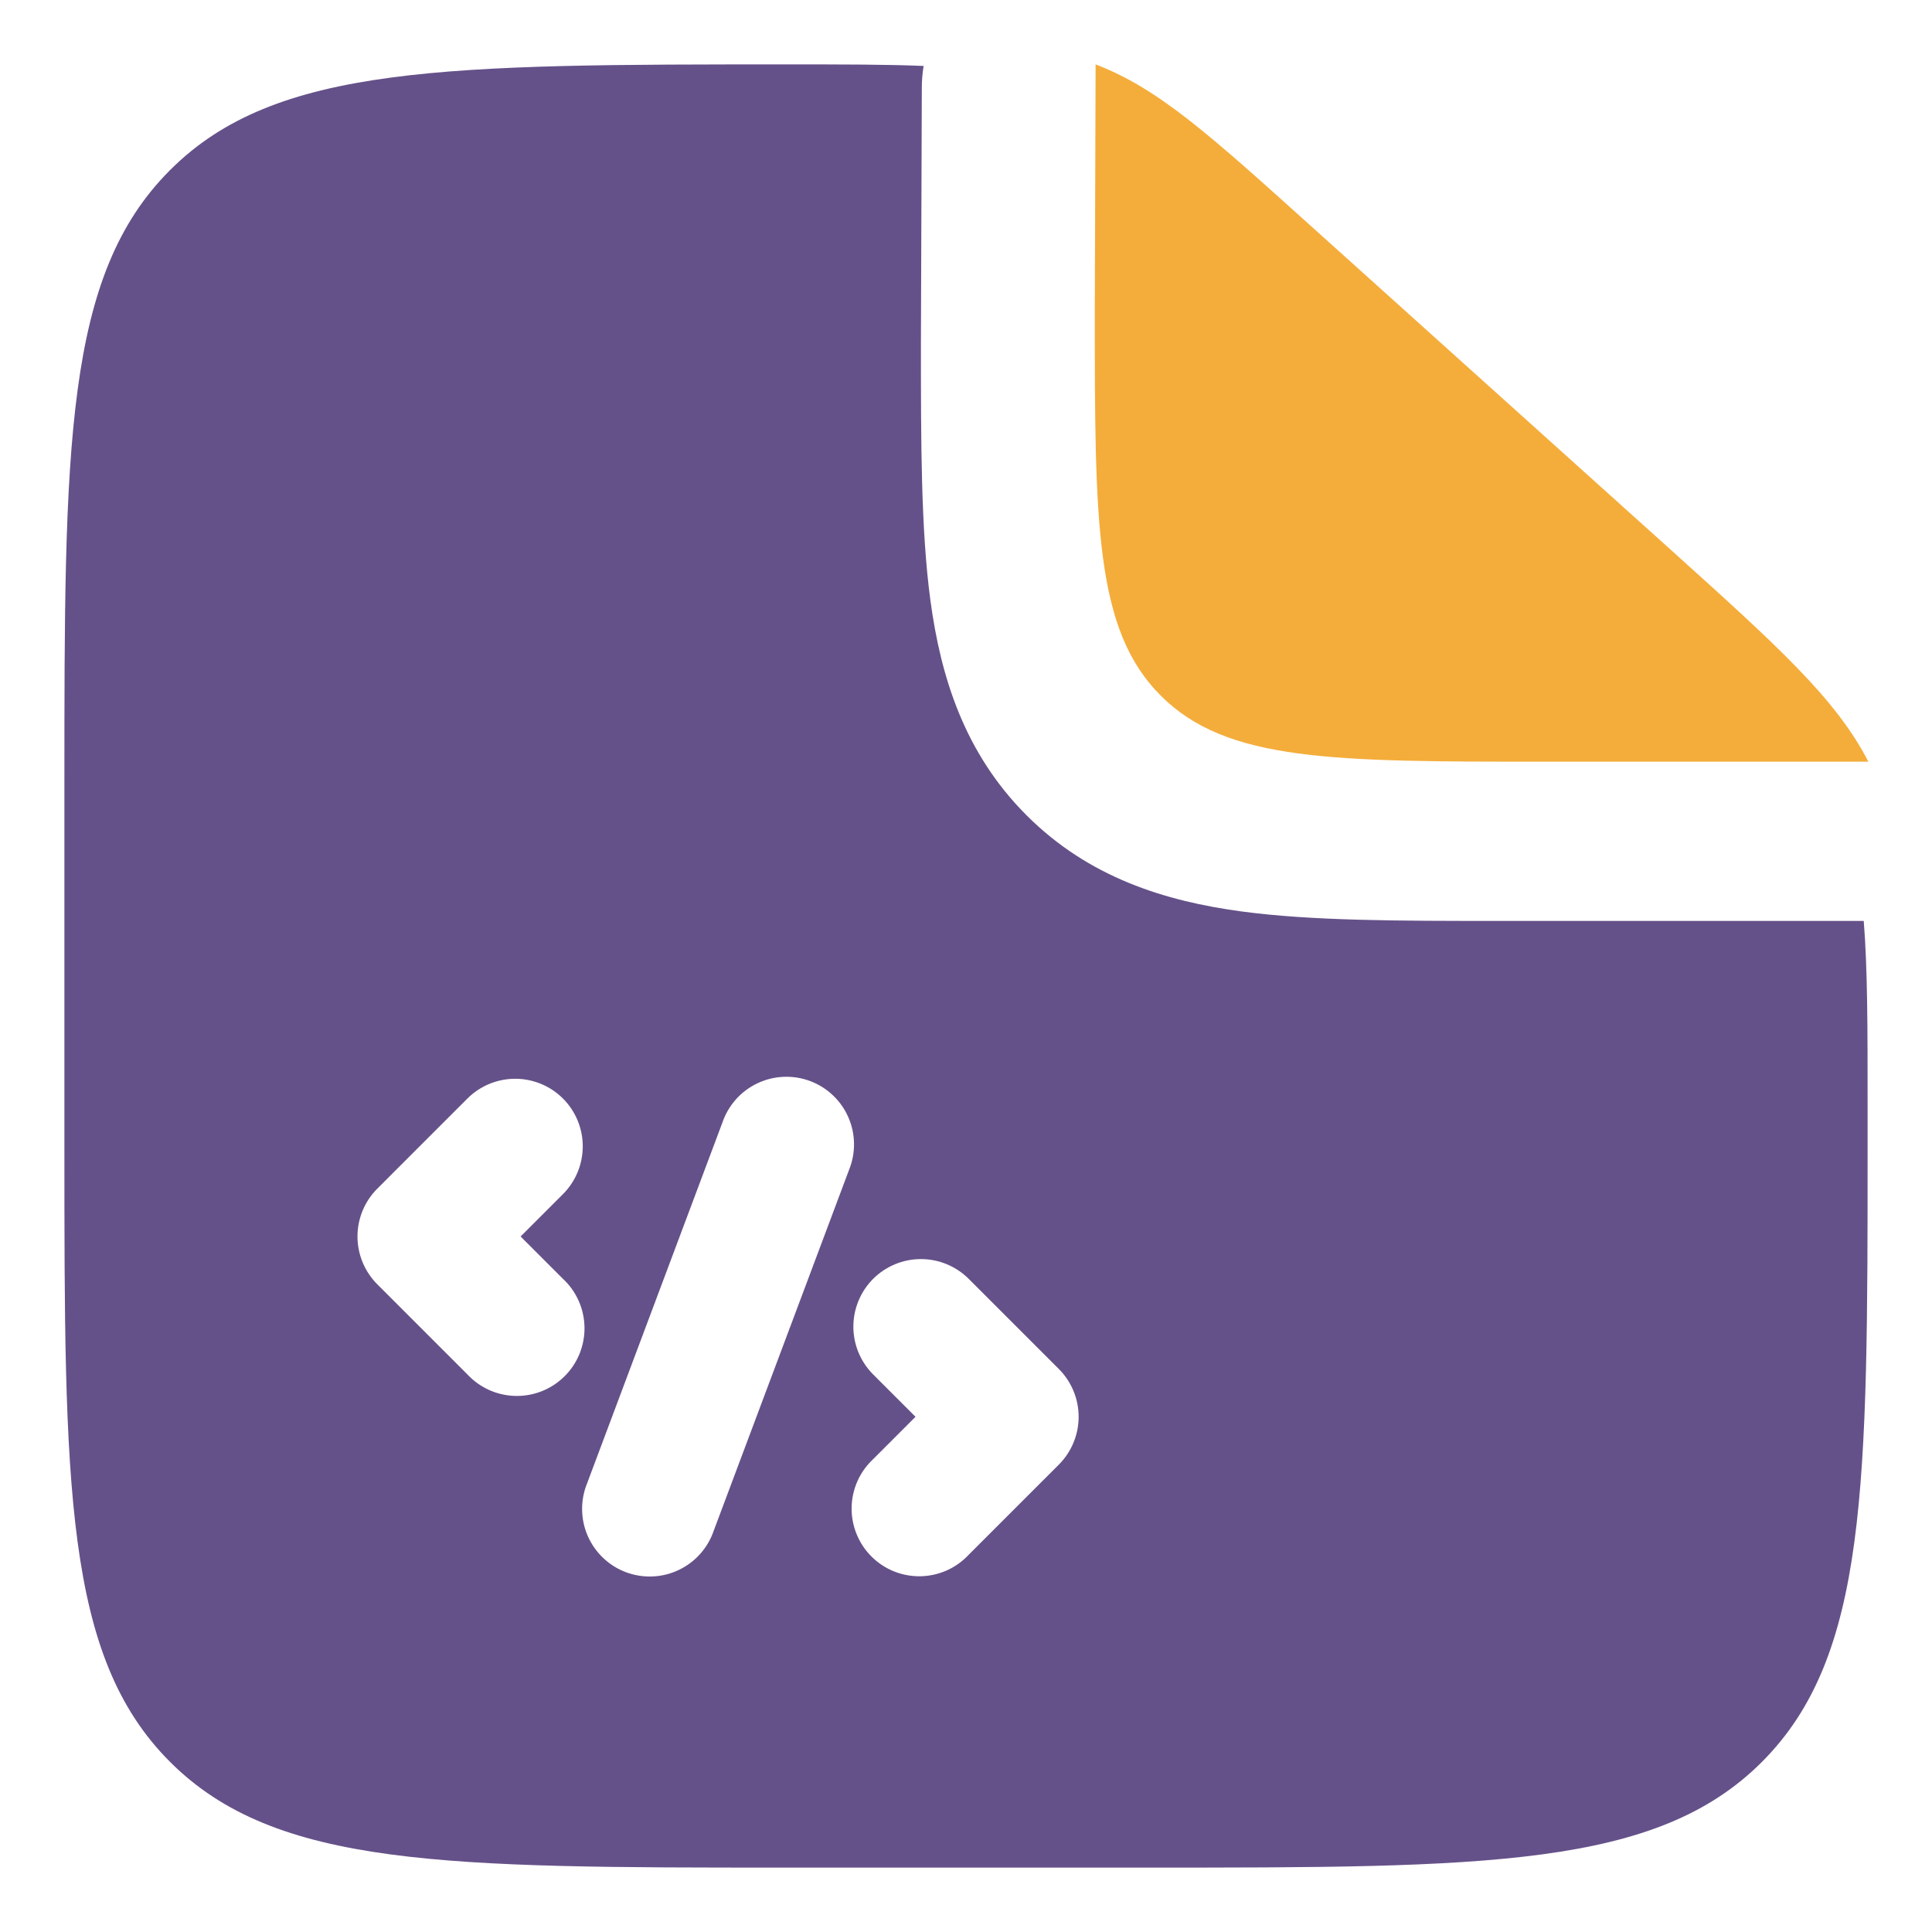
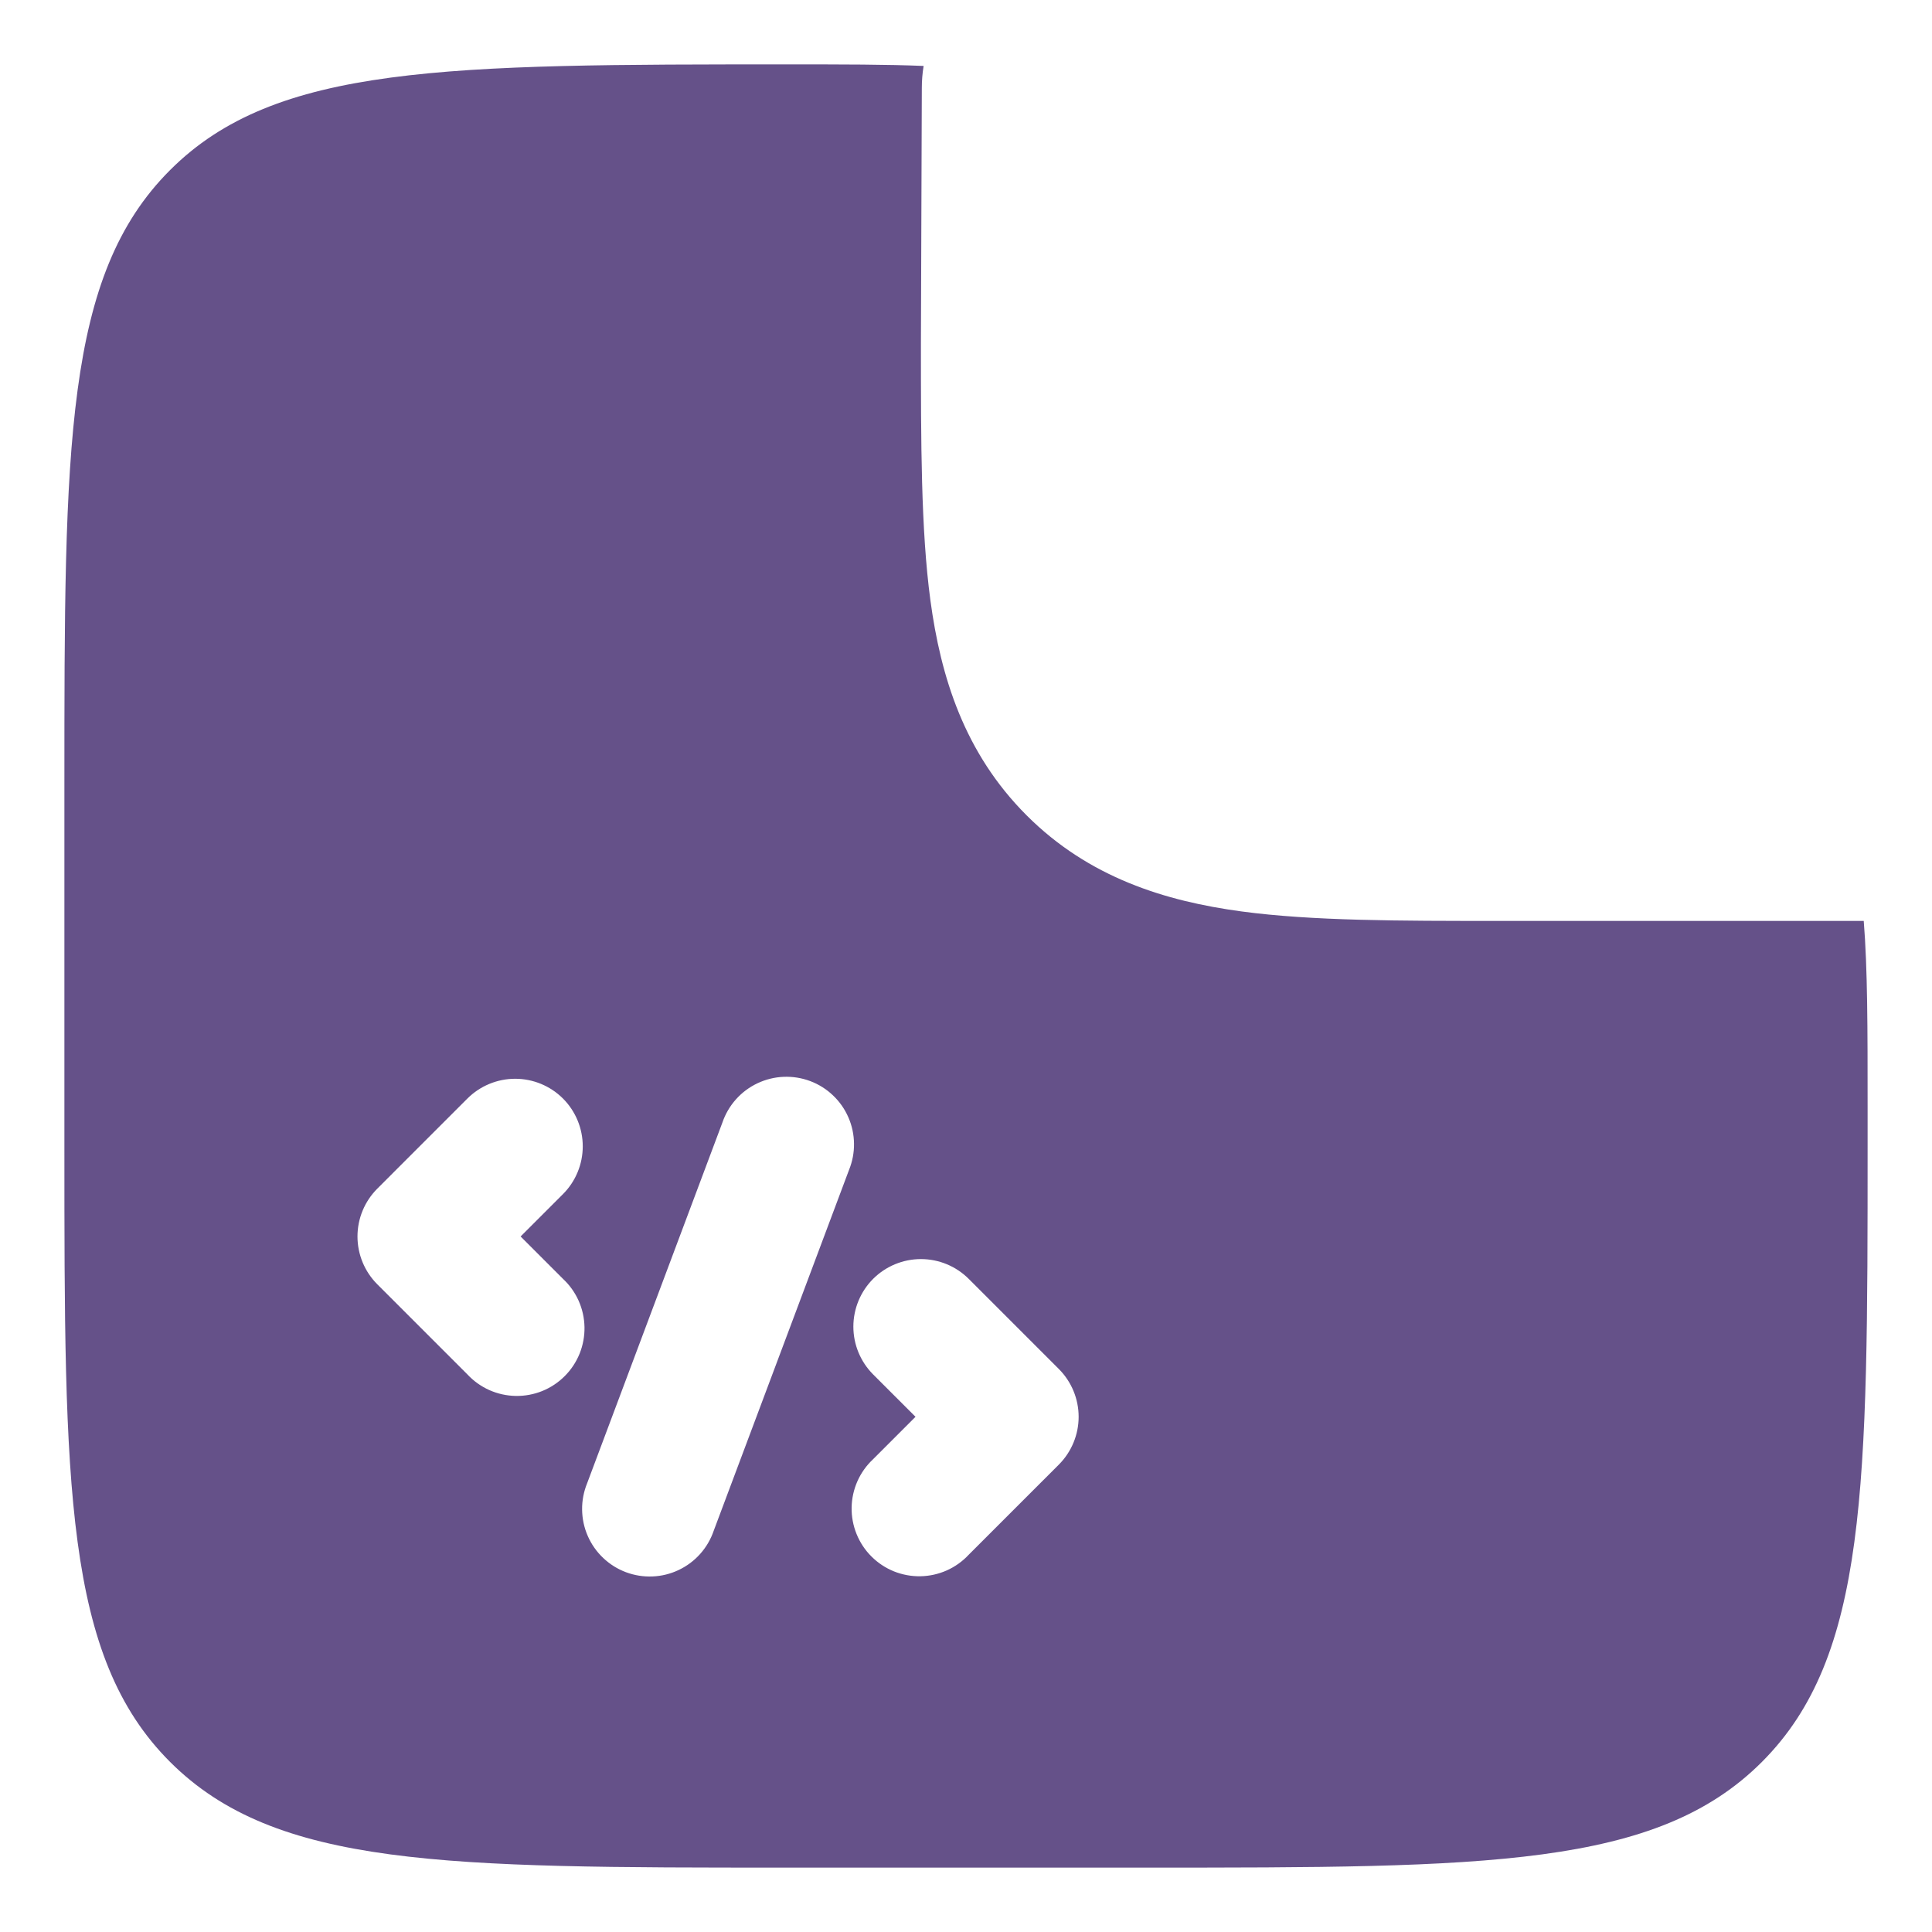
<svg xmlns="http://www.w3.org/2000/svg" width="60" height="60" viewBox="0 0 60 60" fill="none">
  <g id="solar:code-file-bold">
    <g id="Group 7124">
-       <path id="Vector" d="M51.786 16.983L40.698 7.006C37.542 4.164 35.966 2.742 34.025 2L34 9.655C34 16.255 34 19.556 36.05 21.606C38.099 23.655 41.4 23.655 48 23.655H58.024C57.01 21.684 55.19 20.049 51.786 16.983Z" fill="#F4AD3B" />
      <path id="Vector_2" fill-rule="evenodd" clip-rule="evenodd" d="M24.4 58H35.6C46.159 58 51.44 58 54.718 54.718C57.997 51.437 58 46.159 58 35.6V34.376C58 31.932 58 30.095 57.88 28.6H46.534C43.462 28.6 40.746 28.6 38.56 28.306C36.188 27.987 33.816 27.256 31.882 25.321C29.944 23.384 29.213 21.012 28.894 18.64C28.6 16.454 28.6 13.74 28.6 10.666L28.628 2.731C28.628 2.499 28.647 2.272 28.684 2.048C27.539 2 26.181 2 24.484 2C13.869 2 8.56 2 5.282 5.282C2 8.56 2 13.841 2 24.4V35.6C2 46.159 2 51.44 5.282 54.718C8.563 57.997 13.841 58 24.4 58ZM27.116 39.716C27.51 39.323 28.044 39.102 28.6 39.102C29.157 39.102 29.69 39.323 30.084 39.716L32.884 42.516C33.277 42.91 33.498 43.444 33.498 44C33.498 44.556 33.277 45.09 32.884 45.484L30.084 48.284C29.892 48.49 29.66 48.656 29.402 48.771C29.145 48.885 28.867 48.947 28.585 48.952C28.303 48.957 28.023 48.905 27.761 48.8C27.5 48.694 27.262 48.537 27.063 48.337C26.863 48.138 26.706 47.9 26.601 47.639C26.495 47.377 26.443 47.097 26.448 46.815C26.453 46.533 26.515 46.255 26.629 45.998C26.744 45.74 26.91 45.508 27.116 45.316L28.432 44L27.116 42.684C26.723 42.29 26.502 41.757 26.502 41.2C26.502 40.644 26.723 40.11 27.116 39.716ZM26.366 36.336C26.472 36.076 26.526 35.797 26.522 35.516C26.519 35.235 26.46 34.957 26.347 34.7C26.235 34.442 26.072 34.209 25.867 34.016C25.663 33.822 25.423 33.672 25.159 33.573C24.896 33.475 24.616 33.43 24.335 33.442C24.054 33.453 23.778 33.522 23.524 33.642C23.27 33.762 23.042 33.932 22.855 34.142C22.668 34.352 22.525 34.597 22.434 34.864L18.234 46.064C18.128 46.324 18.074 46.603 18.078 46.884C18.081 47.165 18.14 47.443 18.253 47.7C18.365 47.958 18.529 48.191 18.733 48.384C18.937 48.578 19.177 48.728 19.441 48.827C19.704 48.925 19.985 48.97 20.265 48.958C20.546 48.947 20.822 48.879 21.076 48.758C21.33 48.638 21.558 48.468 21.745 48.258C21.932 48.048 22.075 47.803 22.166 47.536L26.366 36.336ZM17.484 34.116C17.877 34.51 18.098 35.044 18.098 35.6C18.098 36.157 17.877 36.69 17.484 37.084L16.168 38.4L17.484 39.716C17.69 39.908 17.856 40.14 17.971 40.398C18.085 40.655 18.147 40.933 18.152 41.215C18.157 41.497 18.105 41.777 18 42.039C17.894 42.3 17.737 42.538 17.537 42.737C17.338 42.937 17.1 43.094 16.839 43.2C16.577 43.305 16.297 43.357 16.015 43.352C15.733 43.347 15.455 43.285 15.198 43.171C14.94 43.056 14.708 42.89 14.516 42.684L11.716 39.884C11.323 39.49 11.102 38.956 11.102 38.4C11.102 37.843 11.323 37.31 11.716 36.916L14.516 34.116C14.91 33.723 15.444 33.502 16 33.502C16.556 33.502 17.09 33.723 17.484 34.116Z" fill="#655189" />
    </g>
  </g>
</svg>